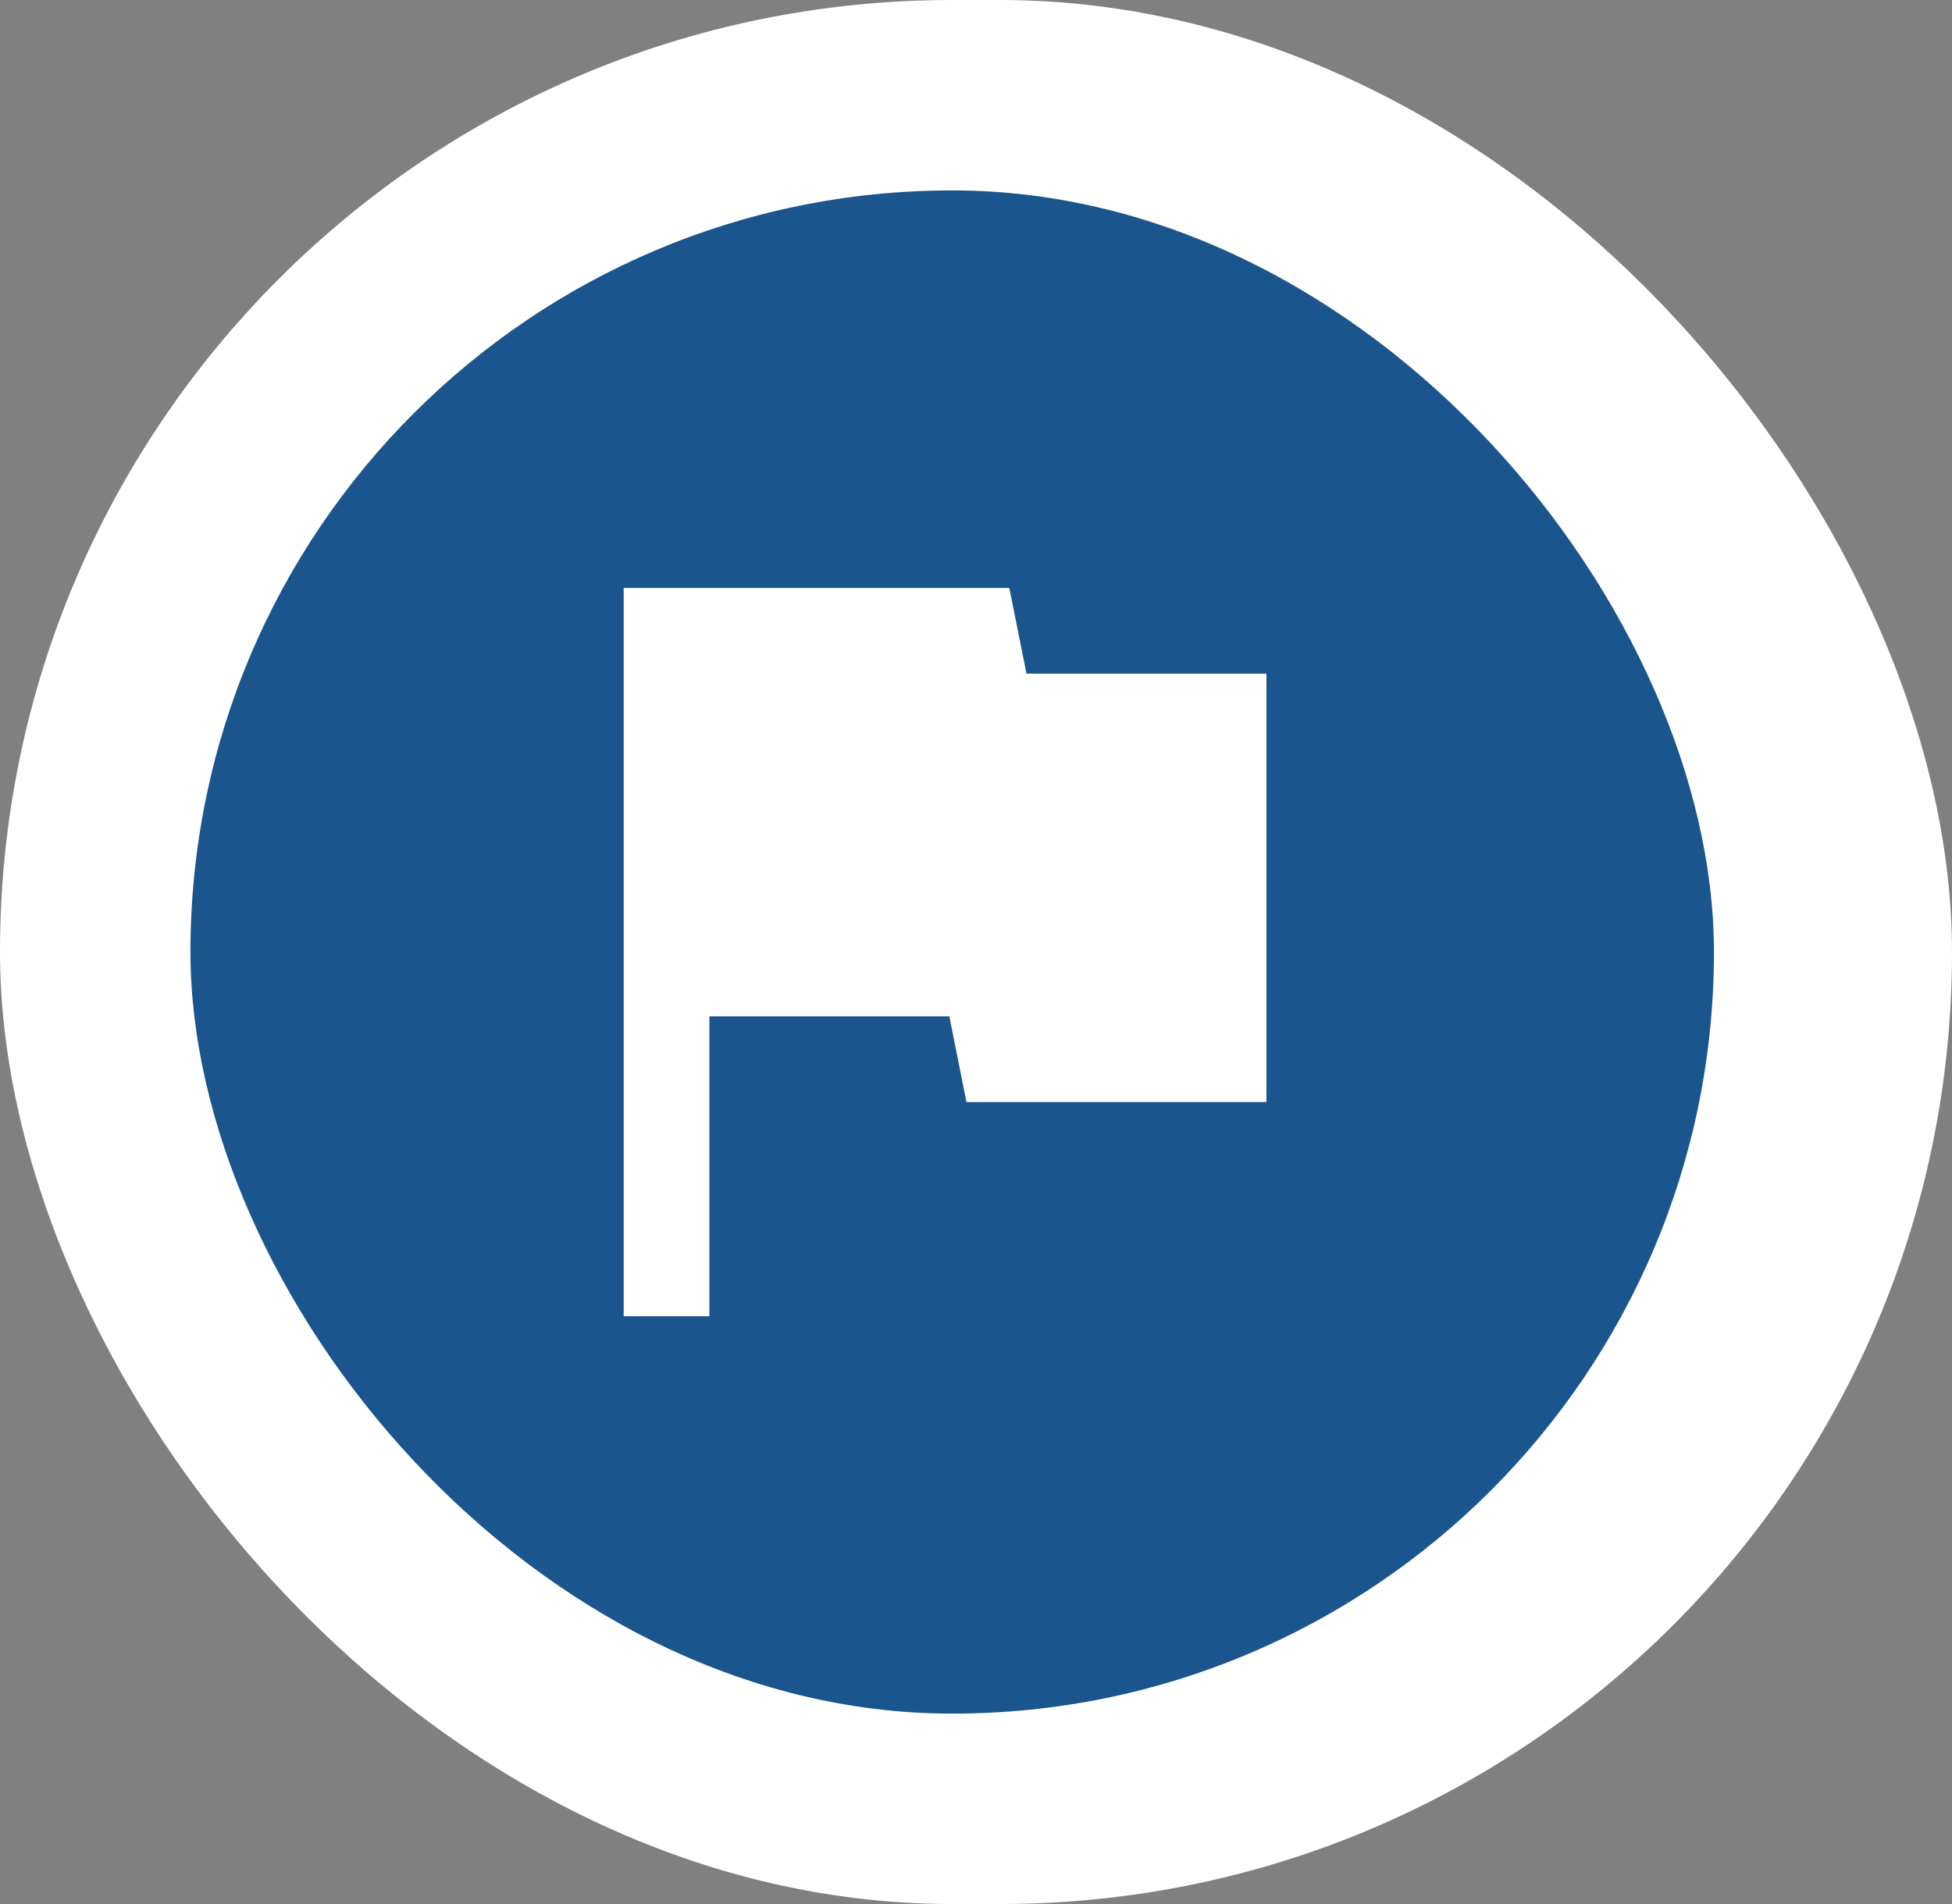
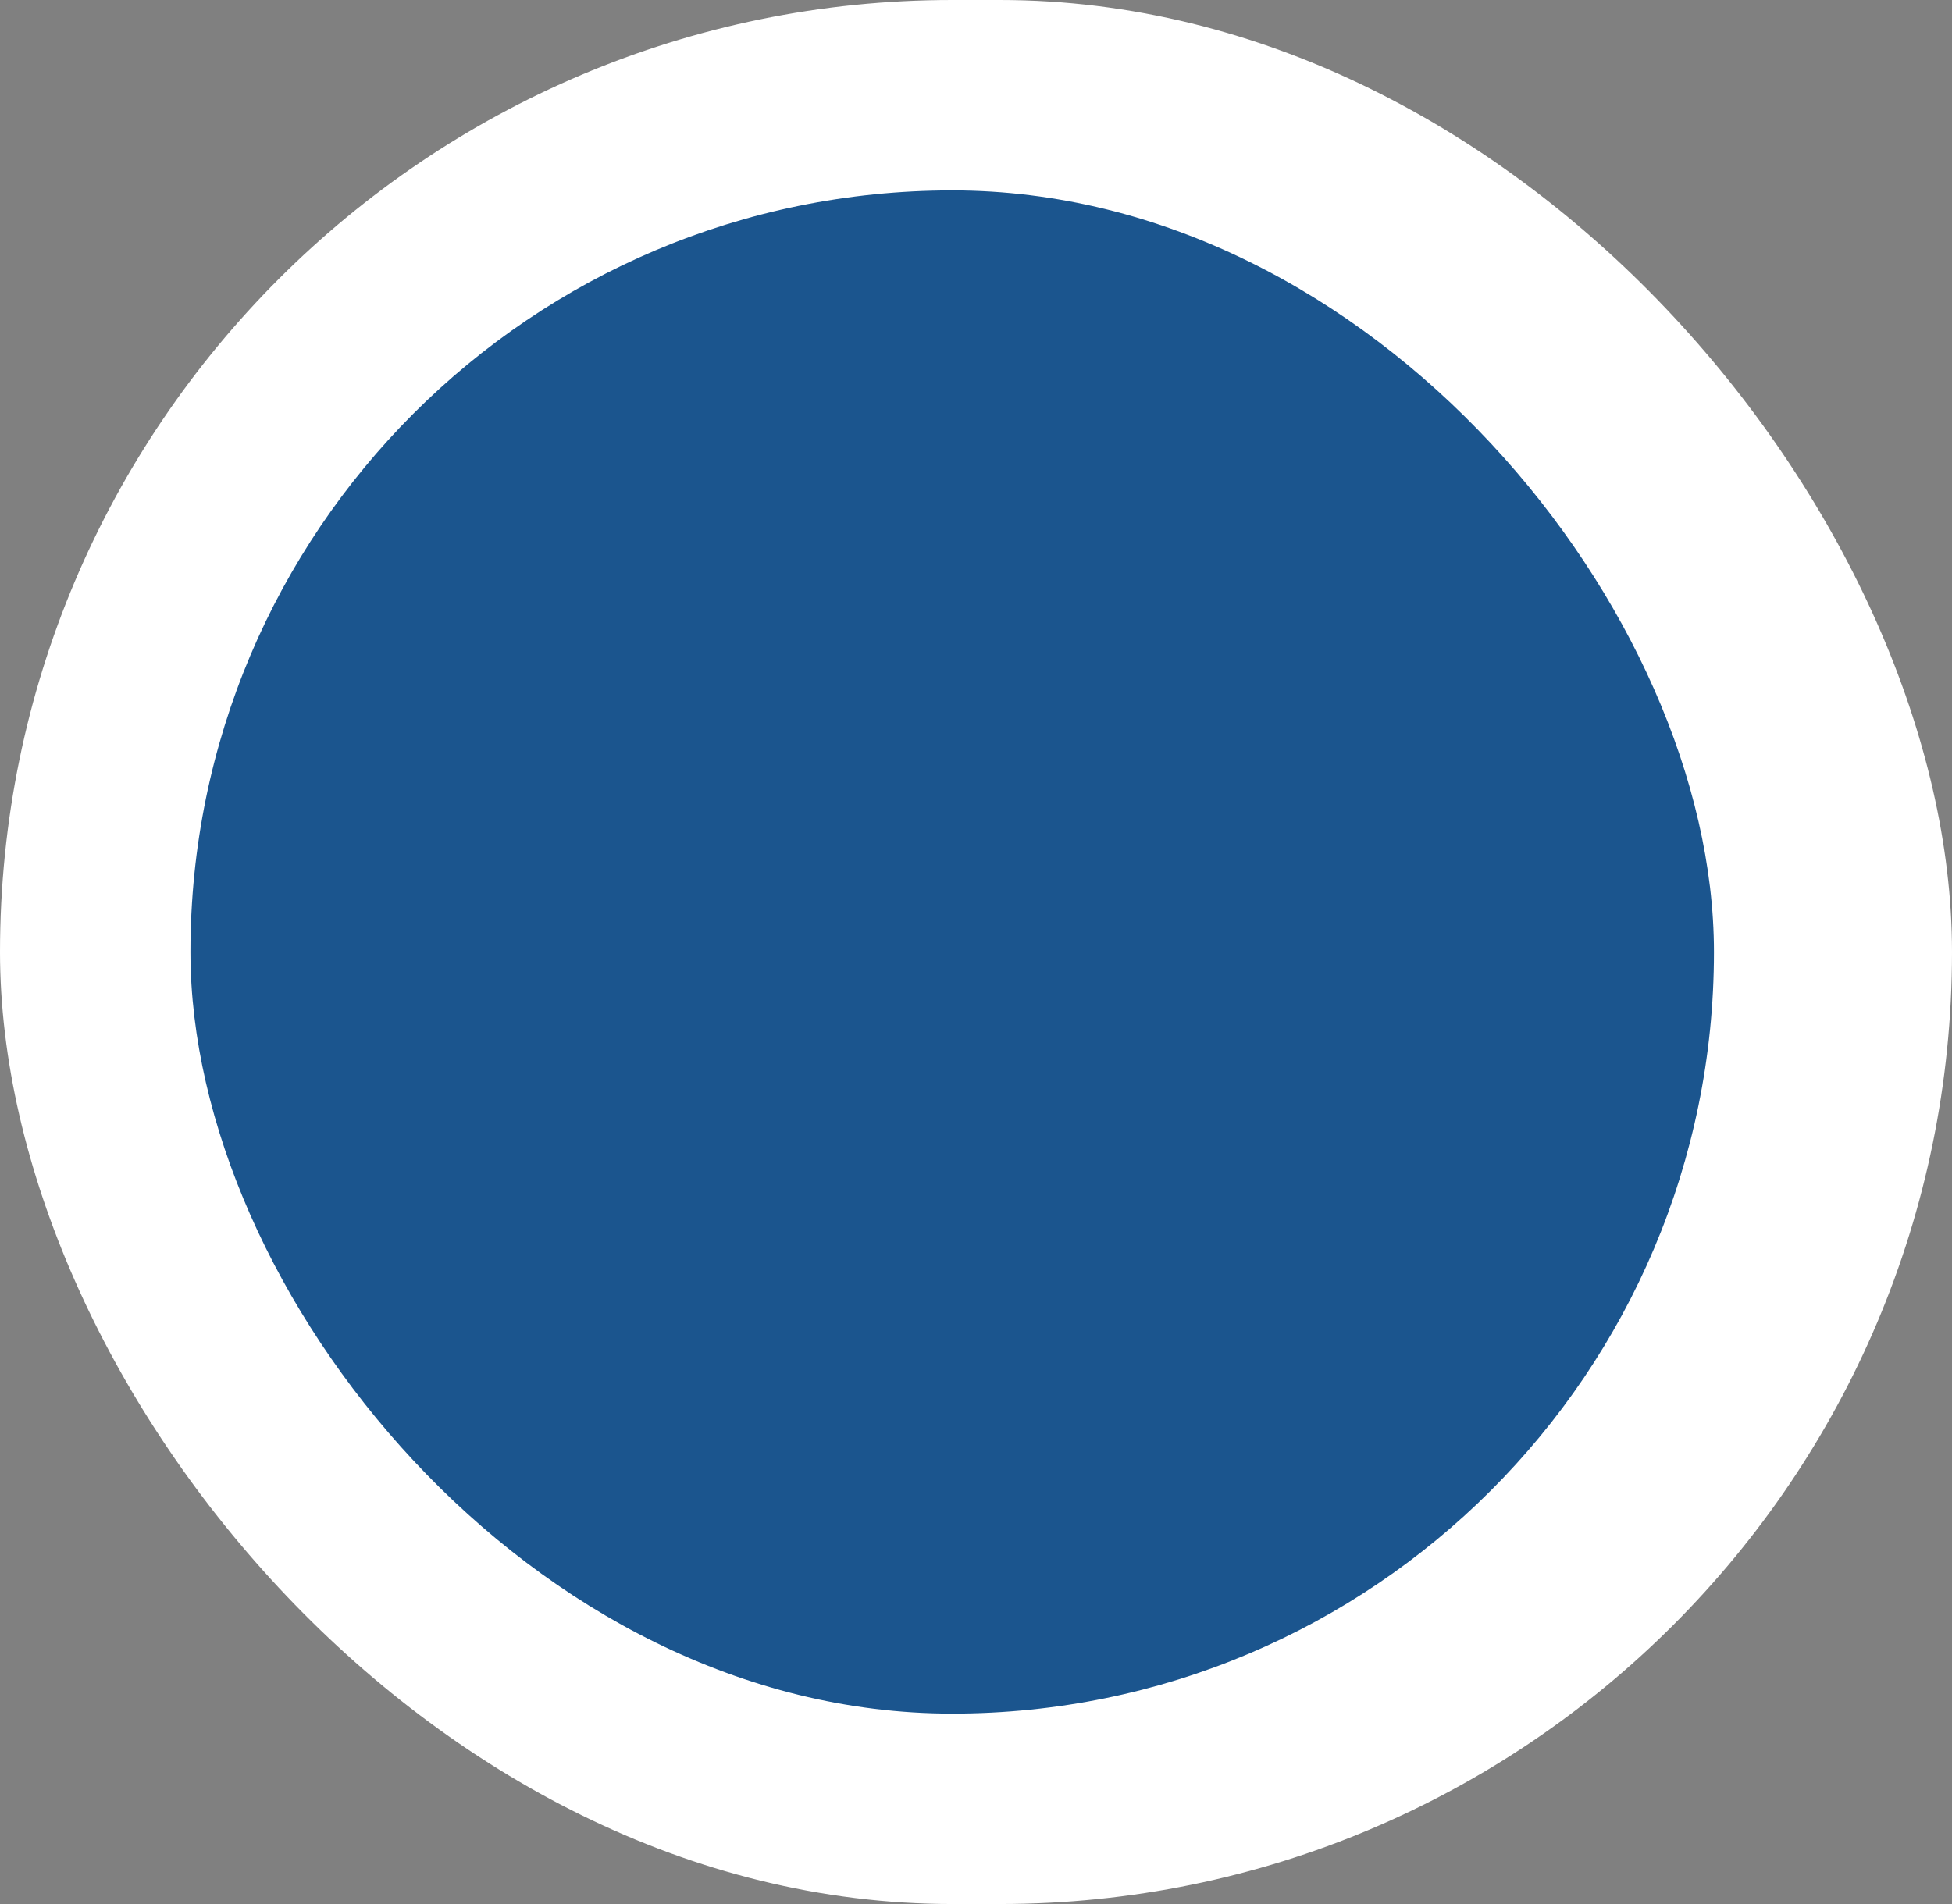
<svg xmlns="http://www.w3.org/2000/svg" width="41" height="40" viewBox="0 0 41 40" fill="none">
  <rect x="0" y="0" width="41" height="40" fill="#808080" stroke="none" />
  <rect width="41" height="40" rx="20" fill="white" />
  <rect x="4" y="4" width="32" height="32" rx="16" fill="#1B558E" />
-   <path d="M21.56 14.152L21.2 12.352H13.1V27.652H14.9V21.352H19.94L20.3 23.152H26.6V14.152H21.56Z" fill="white" />
</svg>